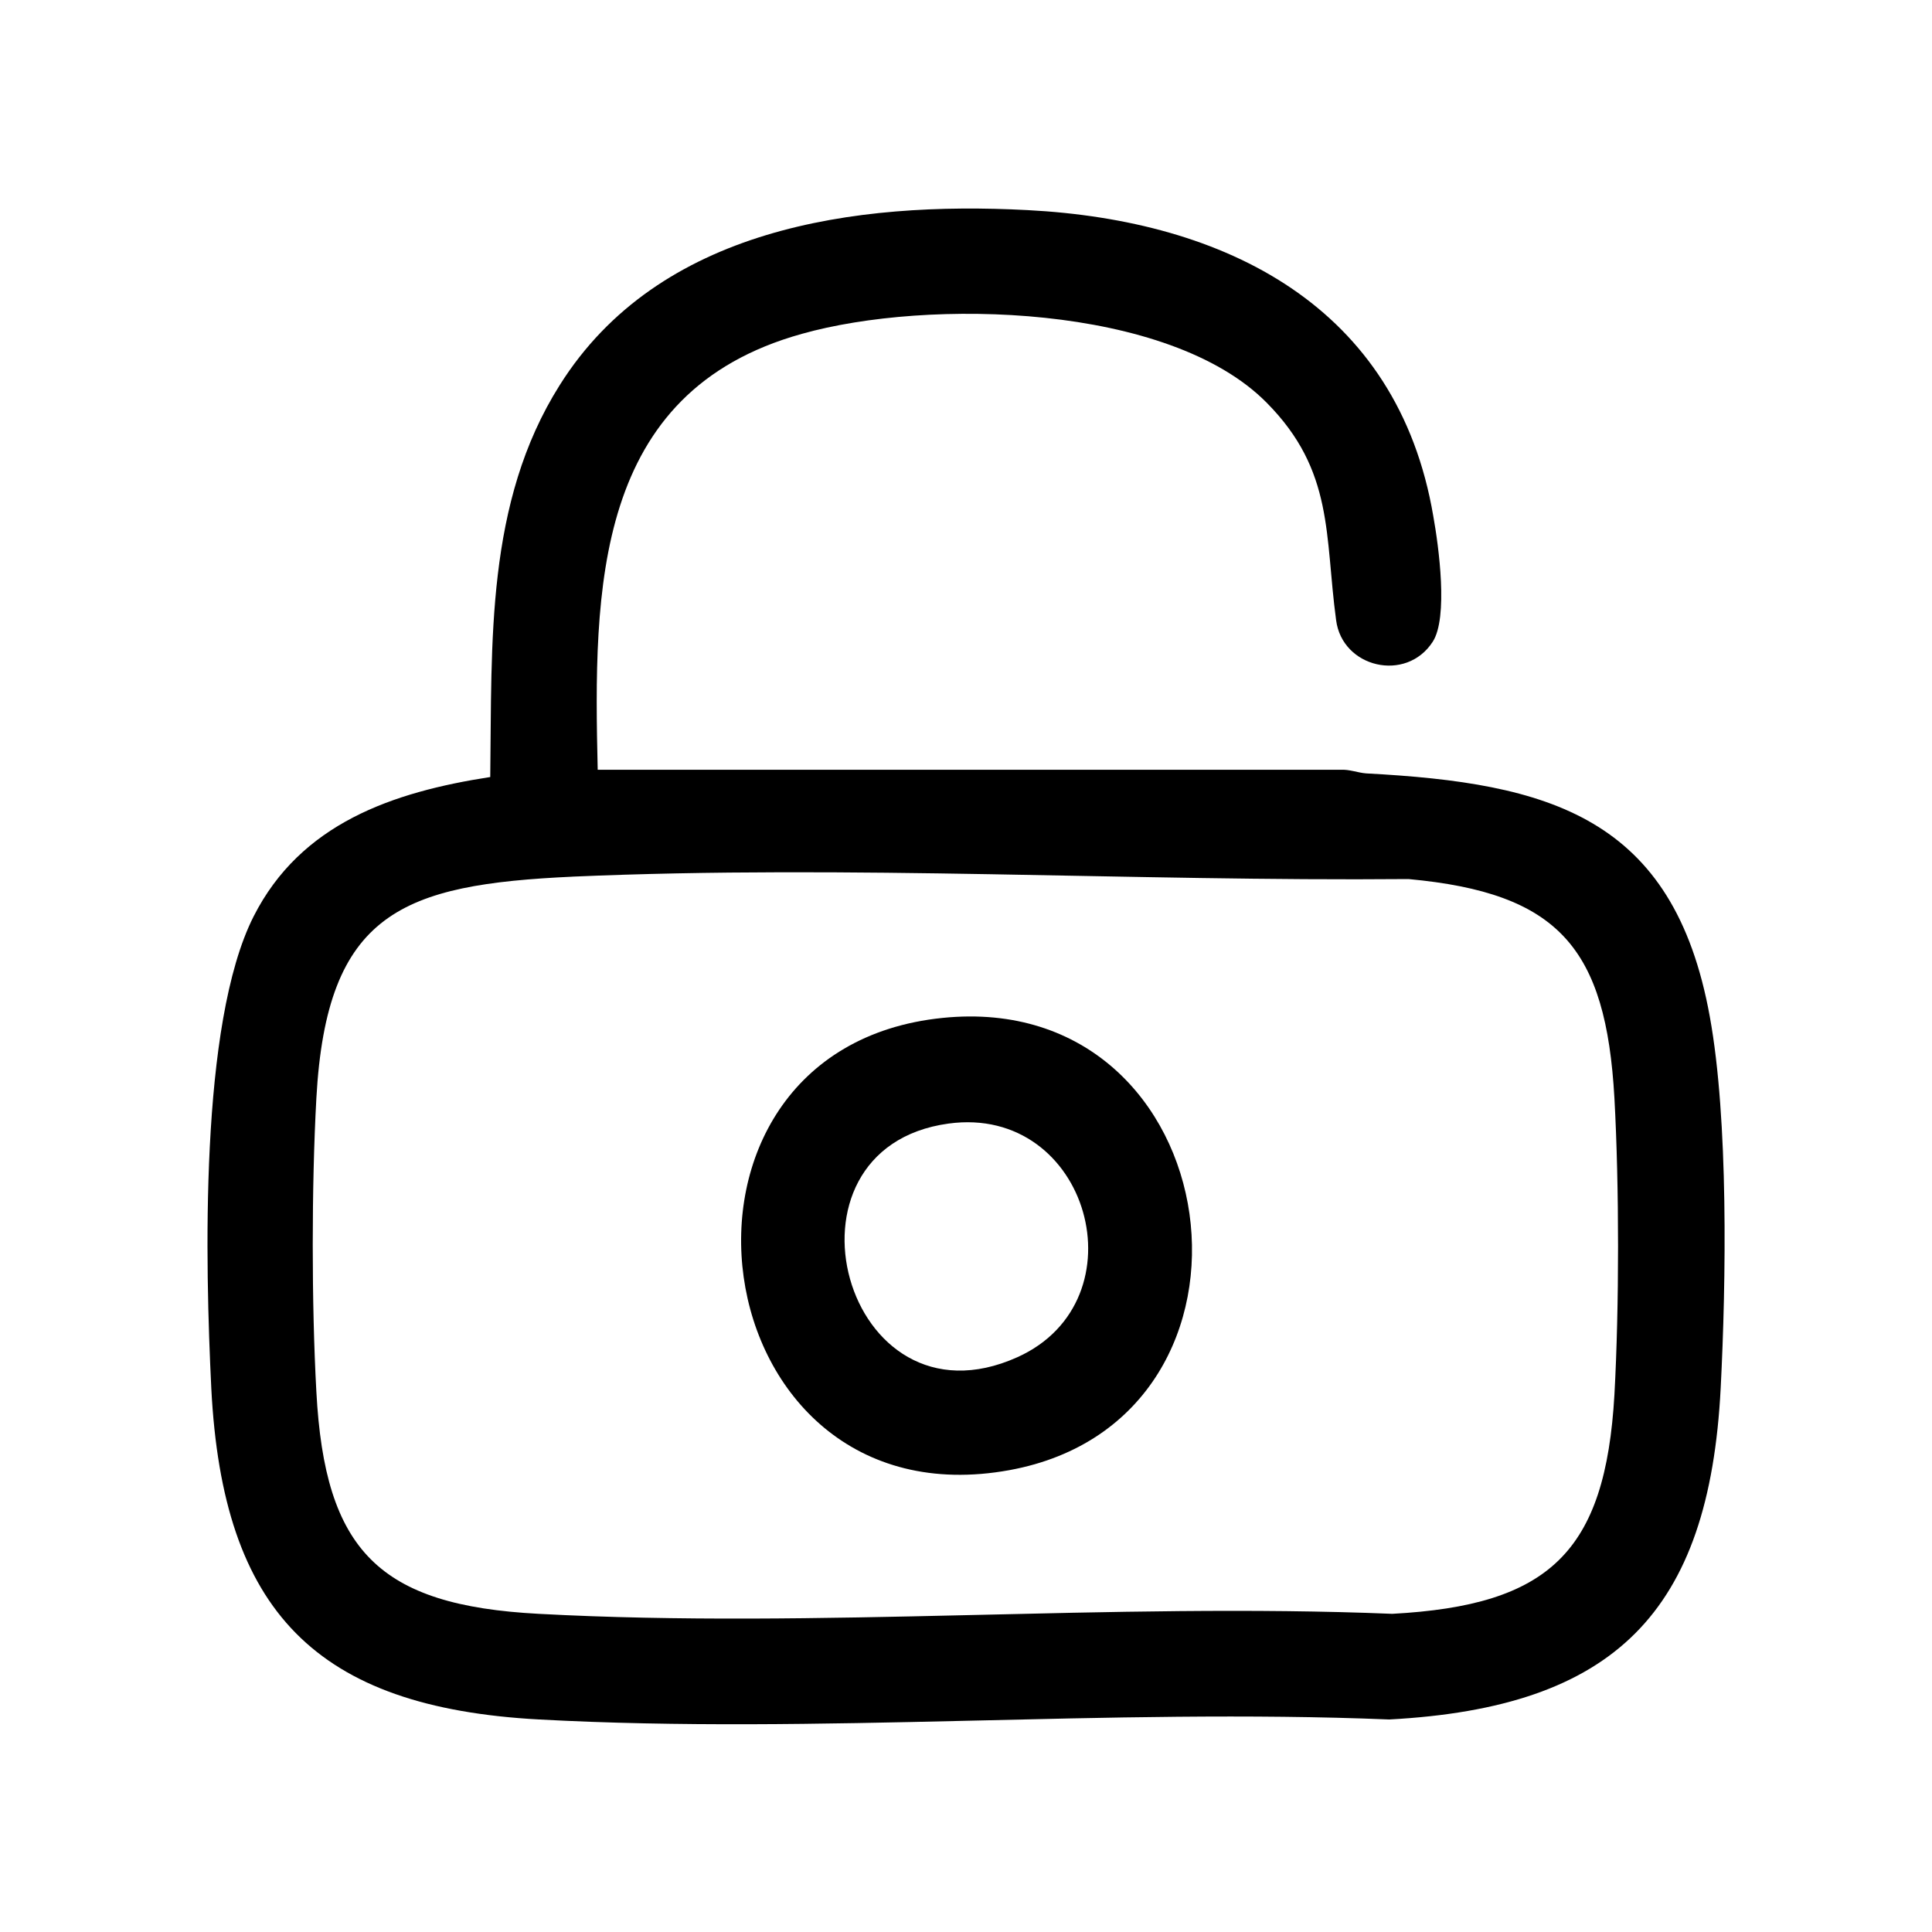
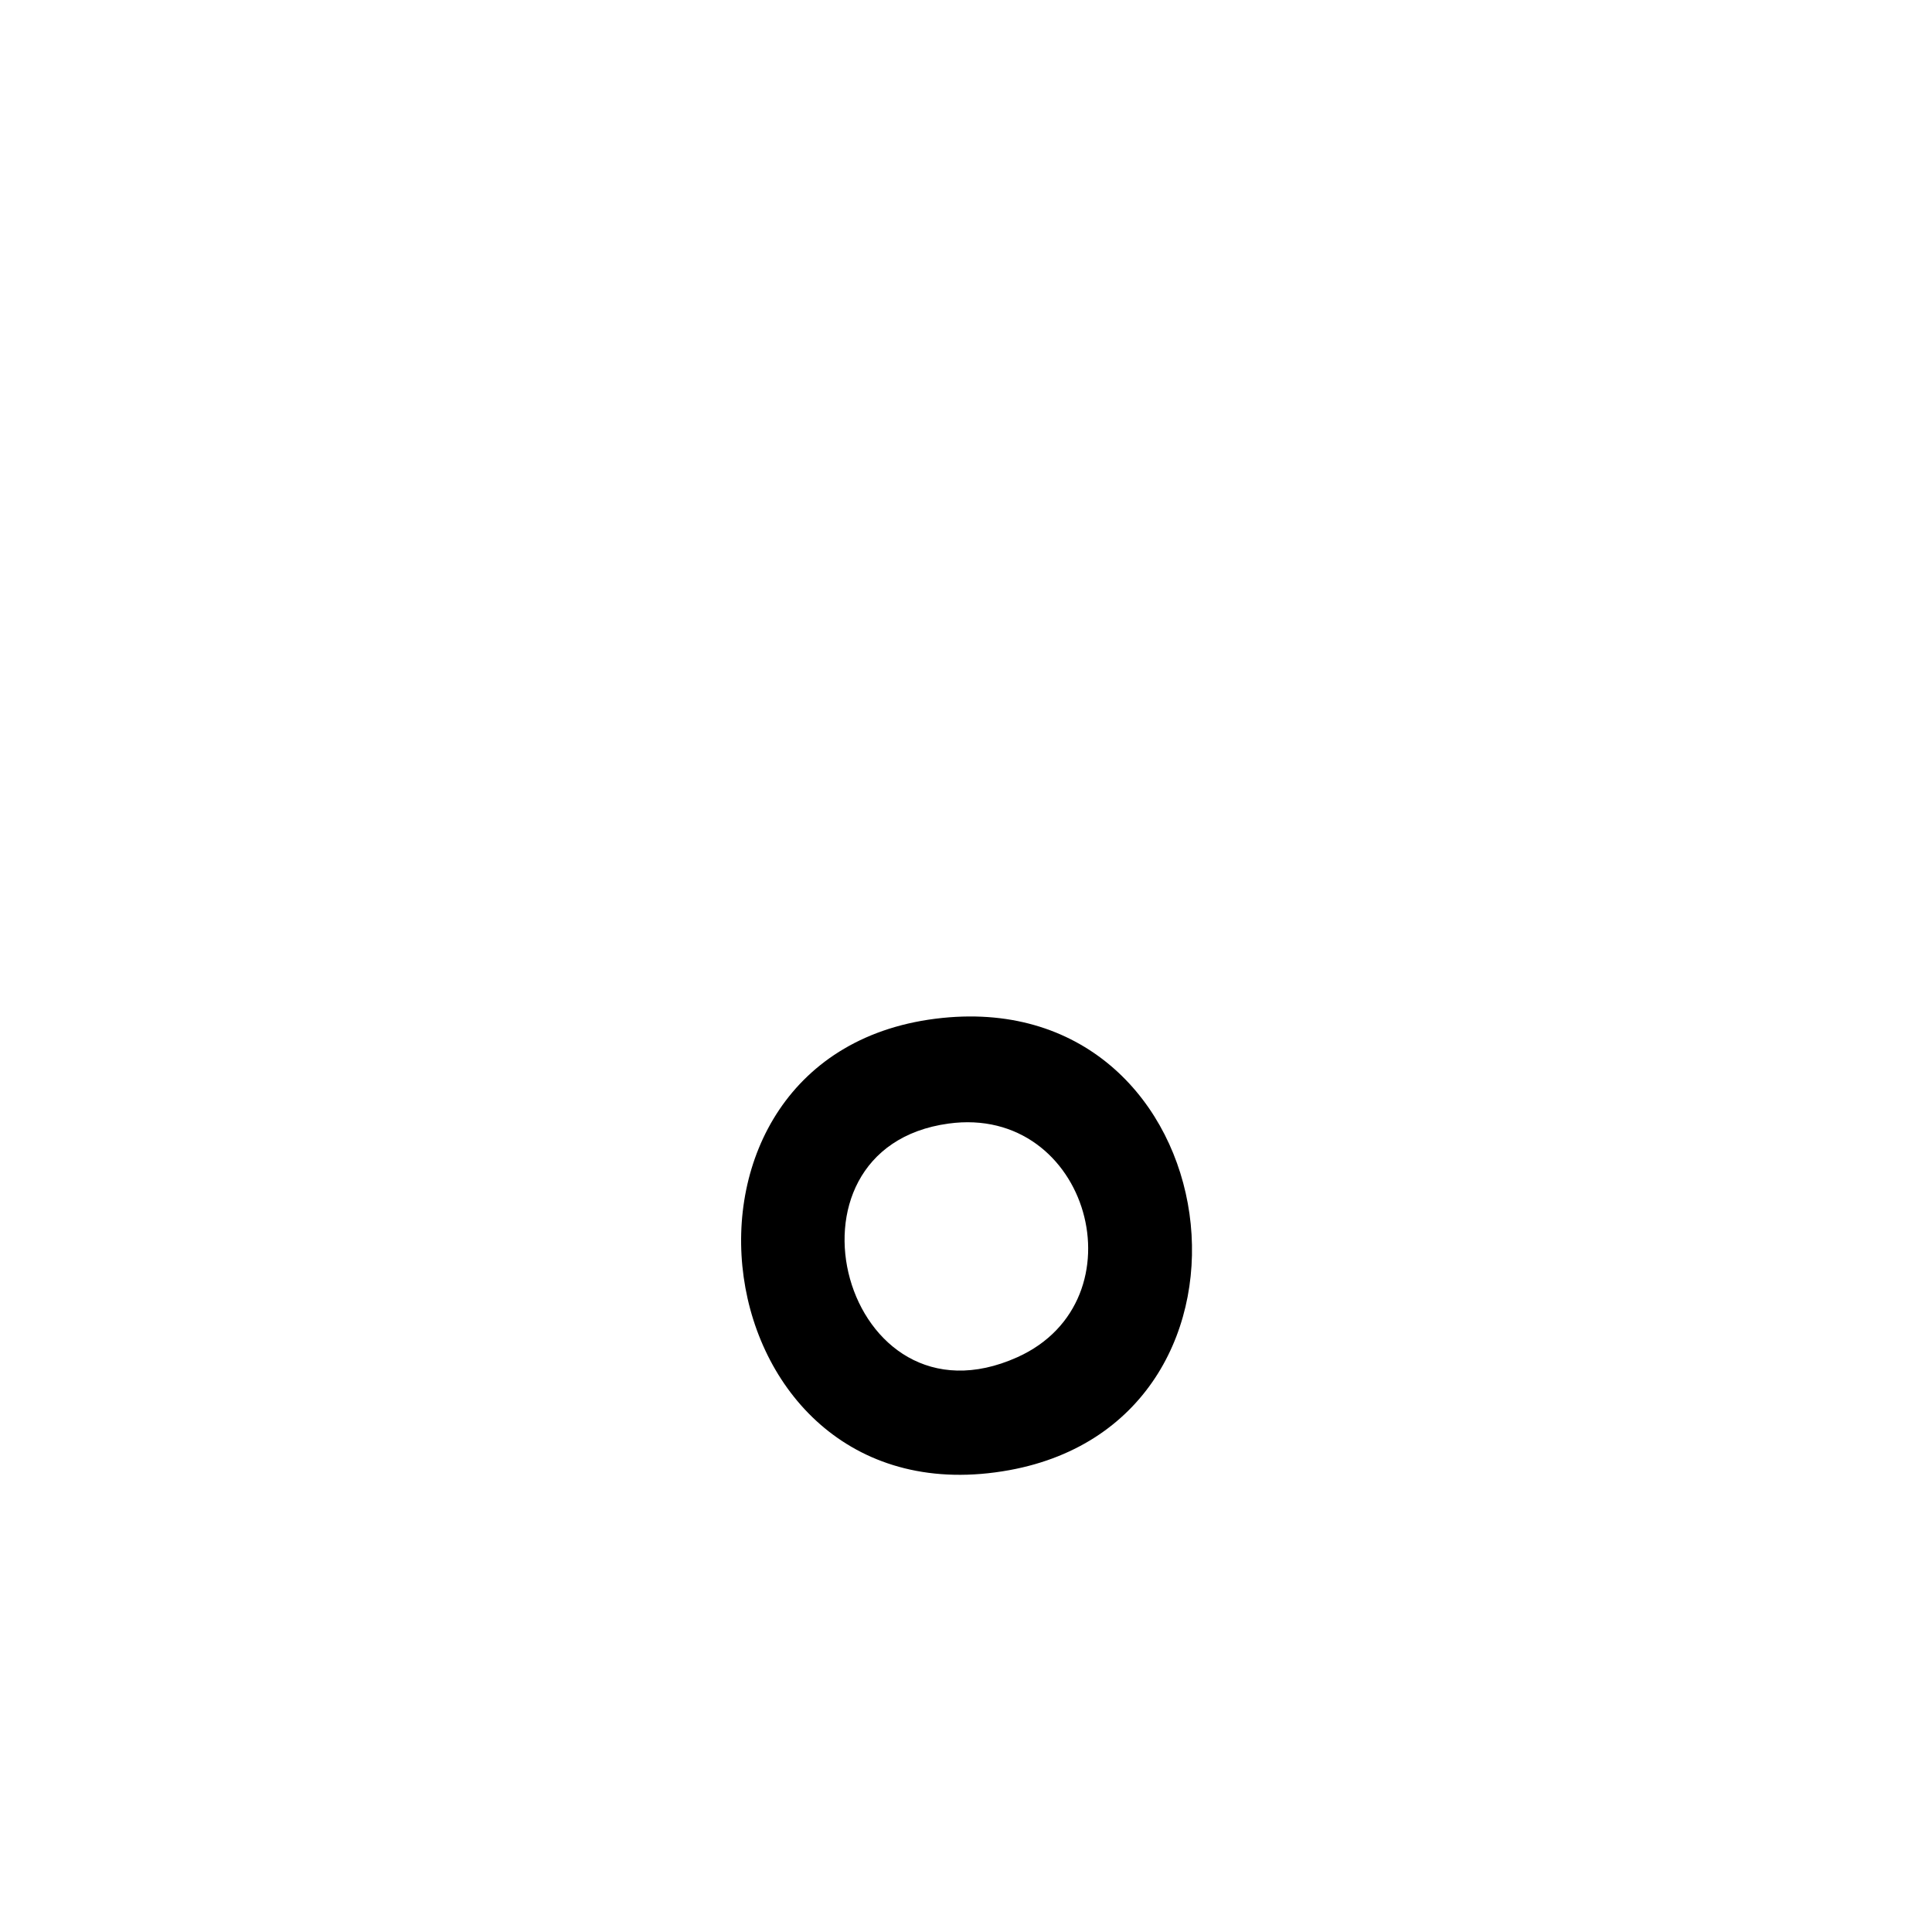
<svg xmlns="http://www.w3.org/2000/svg" id="_Слой_1" data-name="Слой_1" version="1.1" viewBox="0 0 32 32">
-   <path d="M9.89,12.75h12.31c.15-.01.29.05.43.06,3.02.16,5.09.71,5.69,4.03.31,1.7.27,4.39.18,6.15-.19,3.72-1.76,5.29-5.49,5.49-4.64-.19-9.47.25-14.08,0-3.7-.2-5.24-1.79-5.43-5.48-.1-2.04-.2-6.04.7-7.82.78-1.54,2.3-2.06,3.92-2.31.03-2.23-.08-4.54,1.15-6.49,1.64-2.61,4.89-3.05,7.75-2.9,3.28.17,6.13,1.59,6.72,5.07.09.5.25,1.68-.01,2.08-.44.68-1.5.43-1.6-.36-.19-1.4-.03-2.47-1.15-3.6-1.62-1.64-5.61-1.73-7.7-1.14-3.45.96-3.45,4.22-3.38,7.23ZM9.49,14.52c-2.83.13-4.08.59-4.25,3.67-.08,1.45-.08,3.41,0,4.86.14,2.64,1.04,3.54,3.68,3.68,4.63.25,9.49-.19,14.14,0,2.6-.14,3.53-1.02,3.68-3.63.08-1.46.08-3.45,0-4.91-.14-2.49-.92-3.4-3.41-3.63-4.59.04-9.25-.24-13.85-.04Z" />
  <path d="M15.61,16.86c4.79-.49,5.75,6.64,1.11,7.49-5.16.94-6.21-6.97-1.11-7.49ZM15.71,18.61c-3,.41-1.73,5.16,1.14,3.87,2.09-.94,1.19-4.19-1.14-3.87Z" />
</svg>